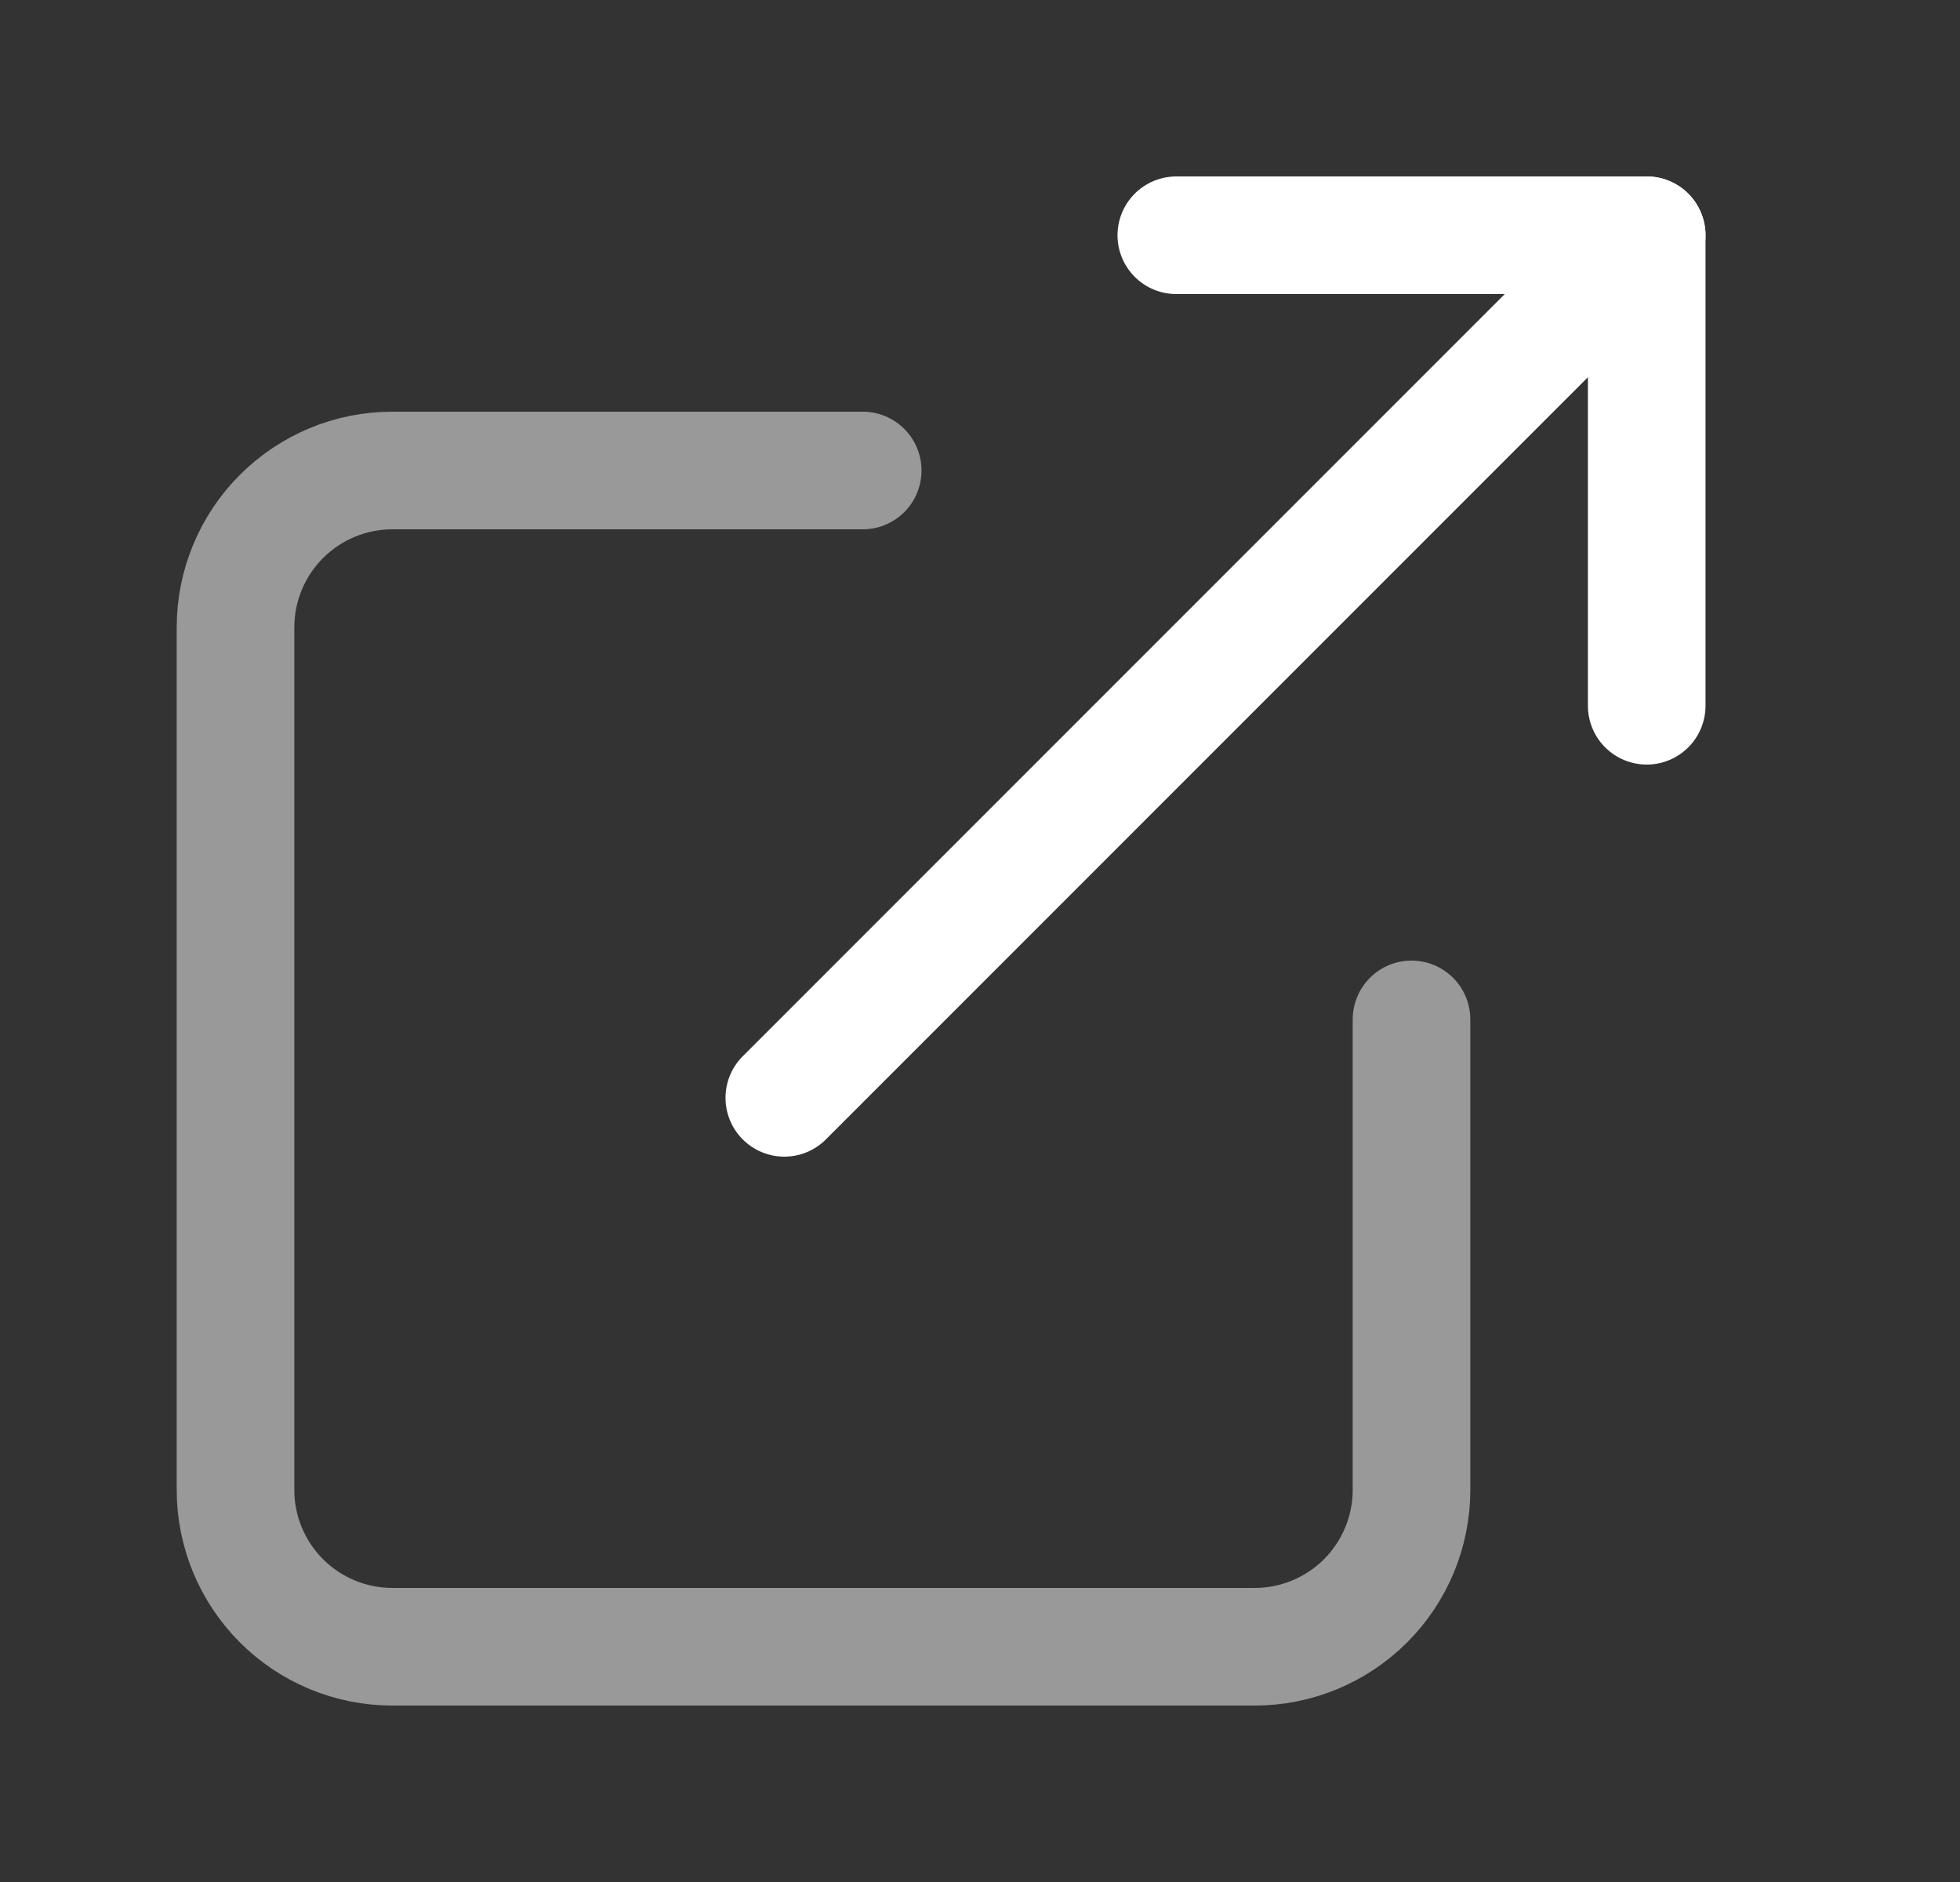
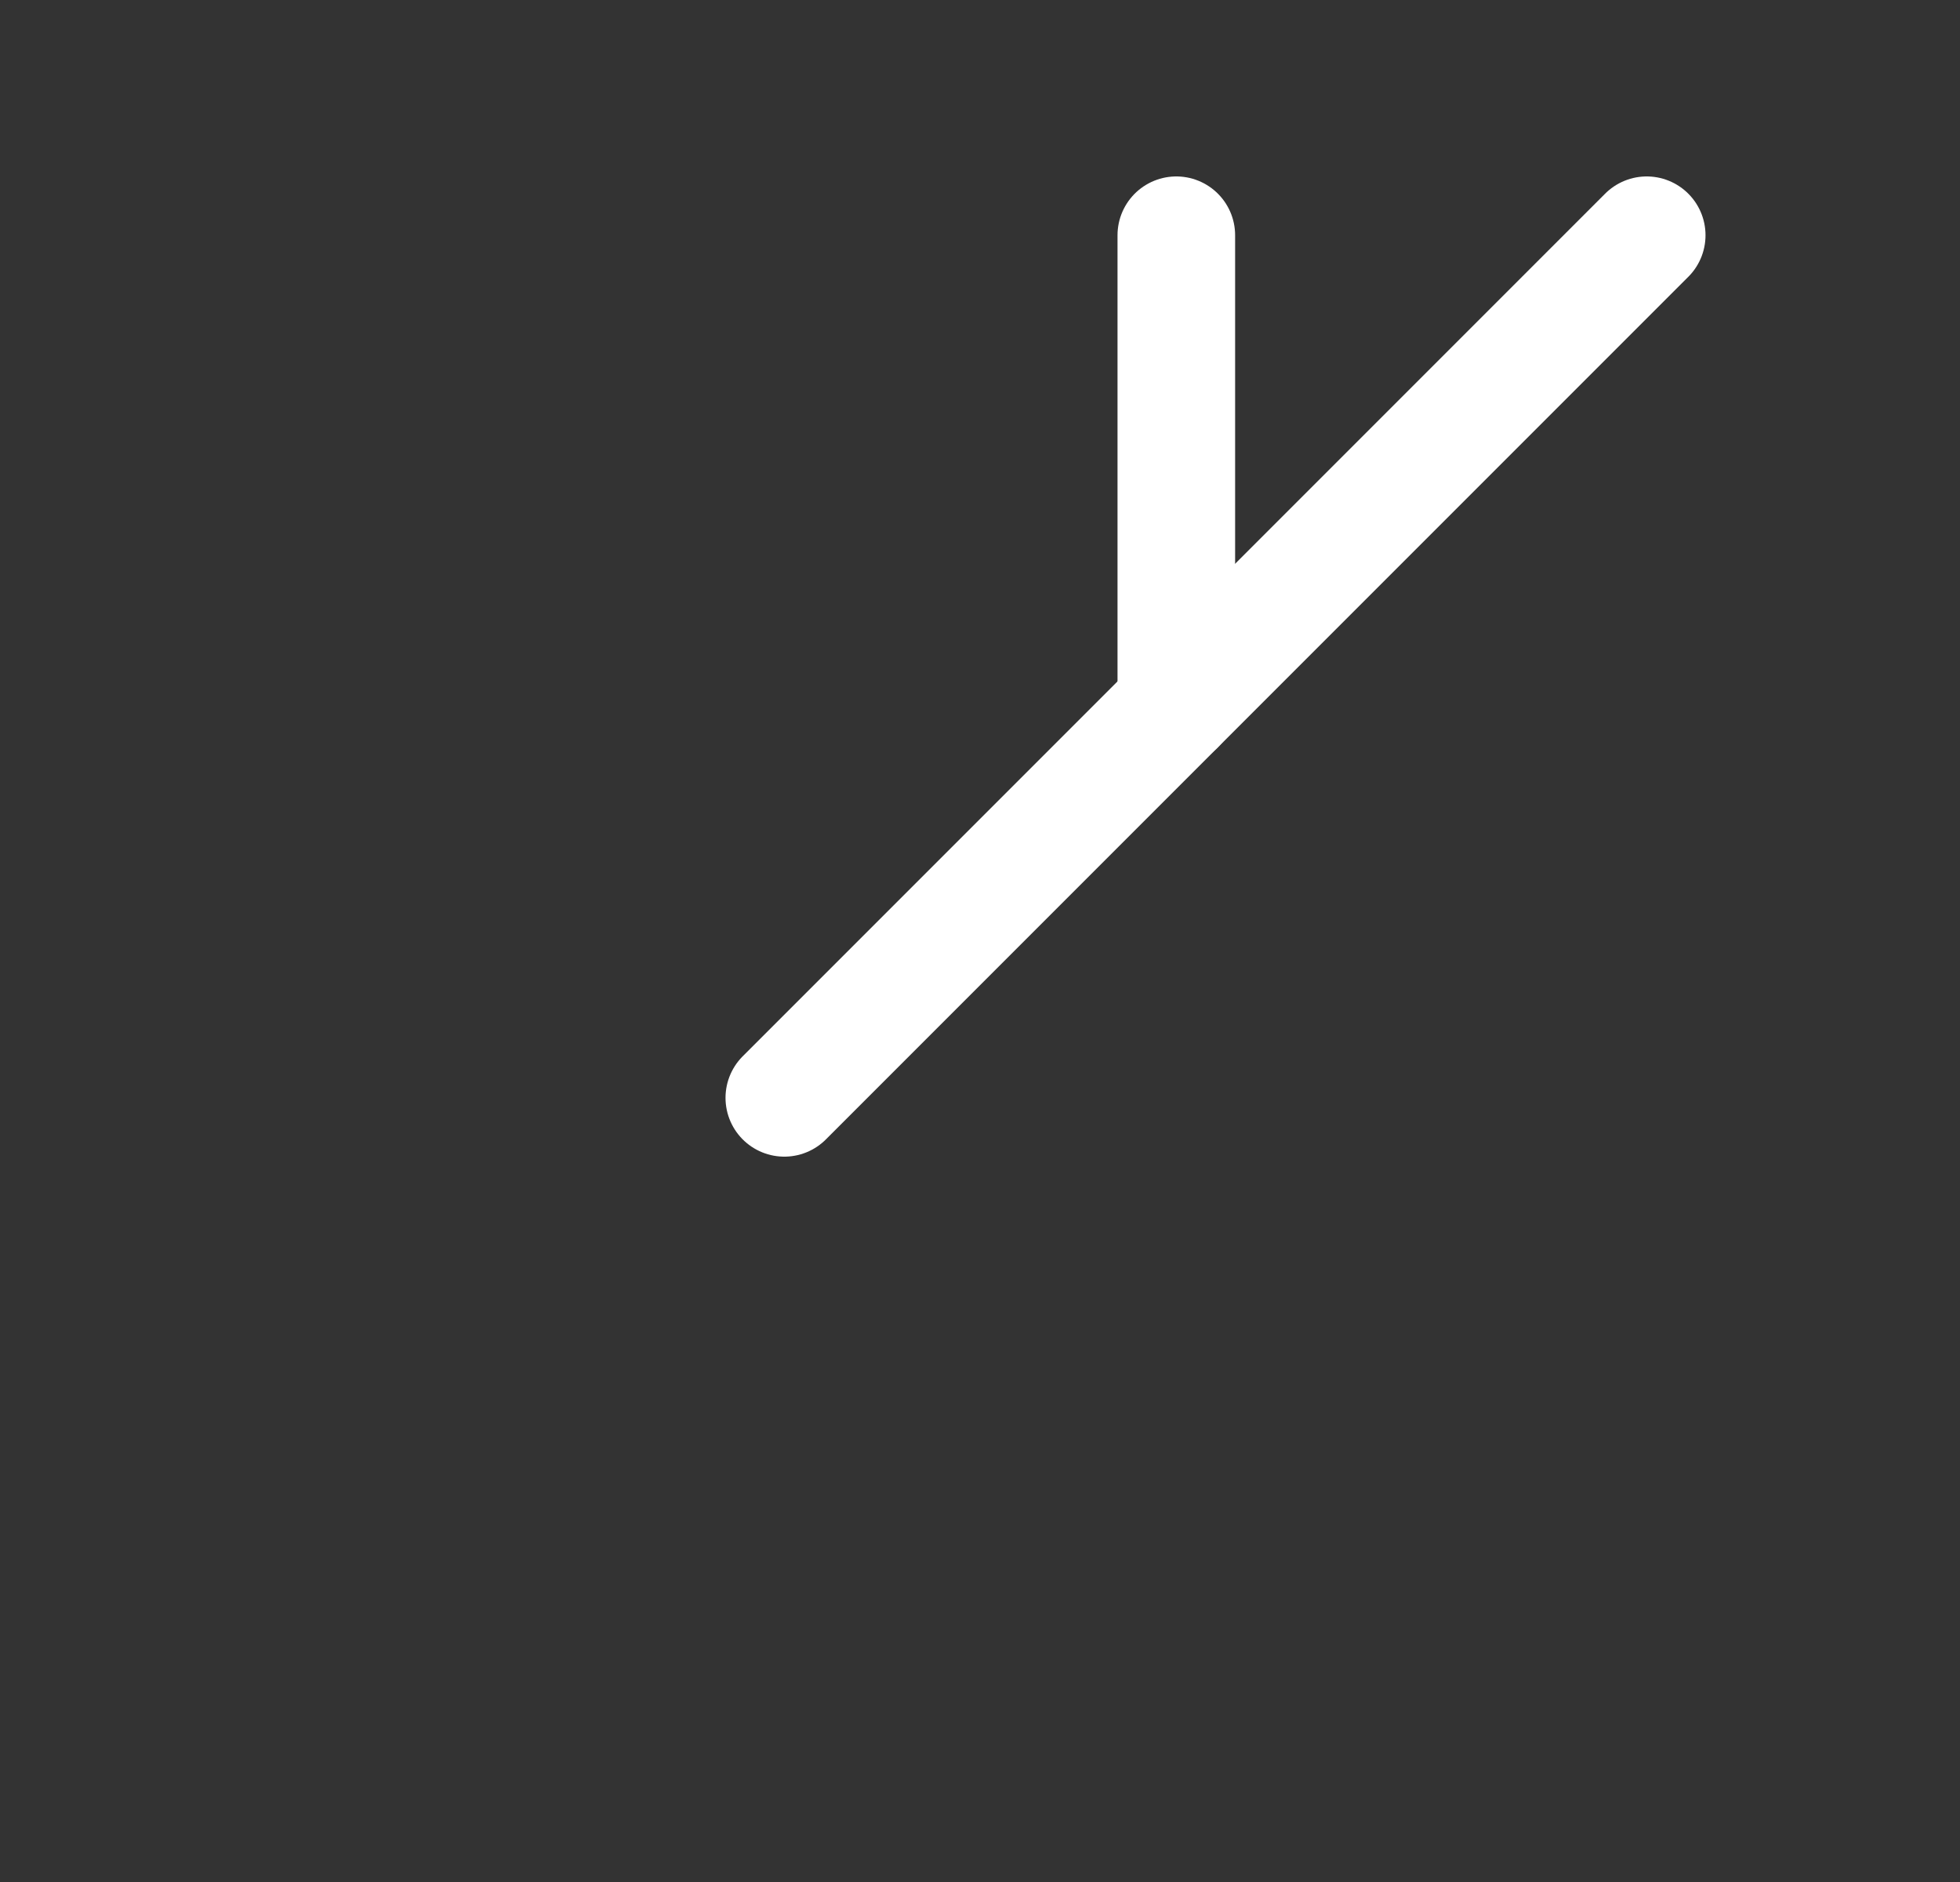
<svg xmlns="http://www.w3.org/2000/svg" width="25" height="24" viewBox="0 0 25 24" fill="none">
  <rect x="0" y="0" width="25" height="24" fill="#333333" stroke="none" />
-   <path opacity="0.5" d="M18.004 13V19C18.004 19.53 17.793 20.039 17.418 20.414C17.043 20.789 16.534 21 16.004 21H5.004C4.473 21 3.965 20.789 3.59 20.414C3.215 20.039 3.004 19.53 3.004 19V8C3.004 7.47 3.215 6.961 3.59 6.586C3.965 6.211 4.473 6 5.004 6H11.004" stroke="white" stroke-width="1.5" stroke-linecap="round" stroke-linejoin="round" />
-   <path d="M15.004 3H21.004V9" stroke="white" stroke-width="1.5" stroke-linecap="round" stroke-linejoin="round" />
+   <path d="M15.004 3V9" stroke="white" stroke-width="1.5" stroke-linecap="round" stroke-linejoin="round" />
  <path d="M10.004 14L21.004 3" stroke="white" stroke-width="1.5" stroke-linecap="round" stroke-linejoin="round" />
</svg>